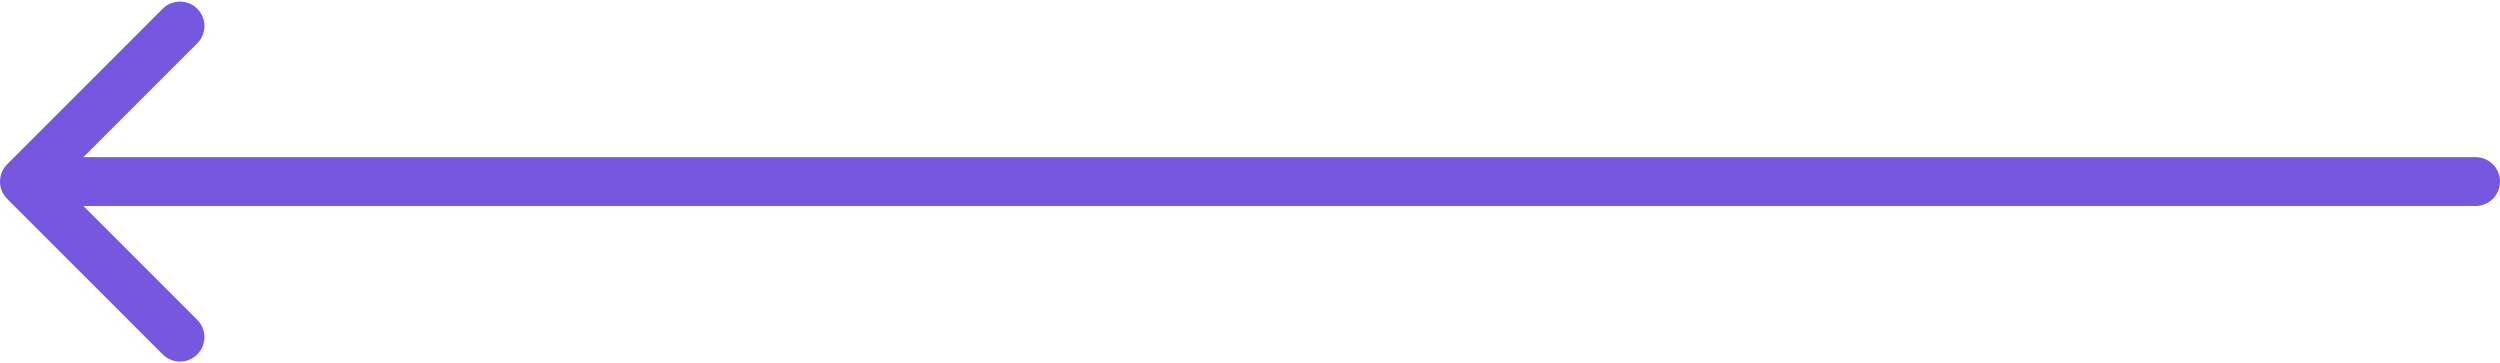
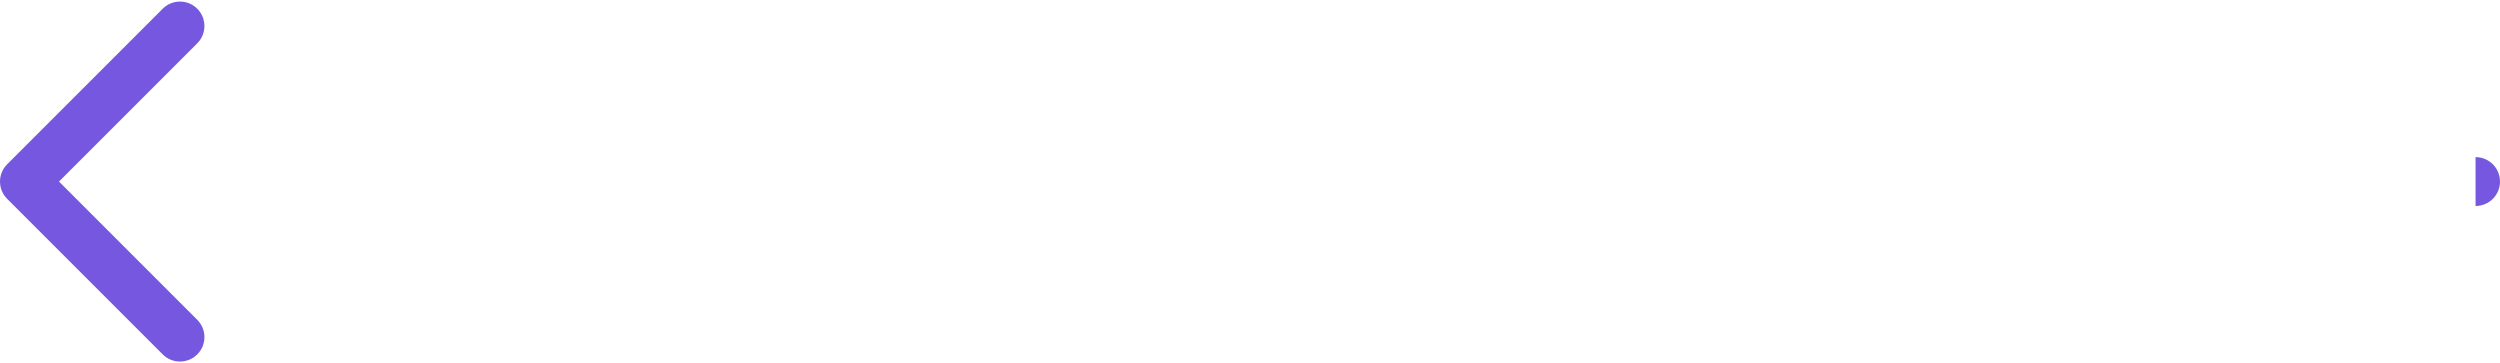
<svg xmlns="http://www.w3.org/2000/svg" width="716" height="104" viewBox="0 0 716 104" fill="none">
-   <path d="M709 59C712.866 59 716 55.866 716 52C716 48.134 712.866 45 709 45V59ZM2.05 47.05C-0.683 49.784 -0.683 54.216 2.05 56.95L46.598 101.497C49.332 104.231 53.764 104.231 56.498 101.497C59.231 98.764 59.231 94.332 56.498 91.598L16.899 52L56.498 12.402C59.231 9.668 59.231 5.236 56.498 2.503C53.764 -0.231 49.332 -0.231 46.598 2.503L2.05 47.05ZM709 45H7V59H709V45Z" fill="#7658E0" />
+   <path d="M709 59C712.866 59 716 55.866 716 52C716 48.134 712.866 45 709 45V59ZM2.05 47.05C-0.683 49.784 -0.683 54.216 2.05 56.95L46.598 101.497C49.332 104.231 53.764 104.231 56.498 101.497C59.231 98.764 59.231 94.332 56.498 91.598L16.899 52L56.498 12.402C59.231 9.668 59.231 5.236 56.498 2.503C53.764 -0.231 49.332 -0.231 46.598 2.503L2.05 47.05ZM709 45H7V59V45Z" fill="#7658E0" />
</svg>